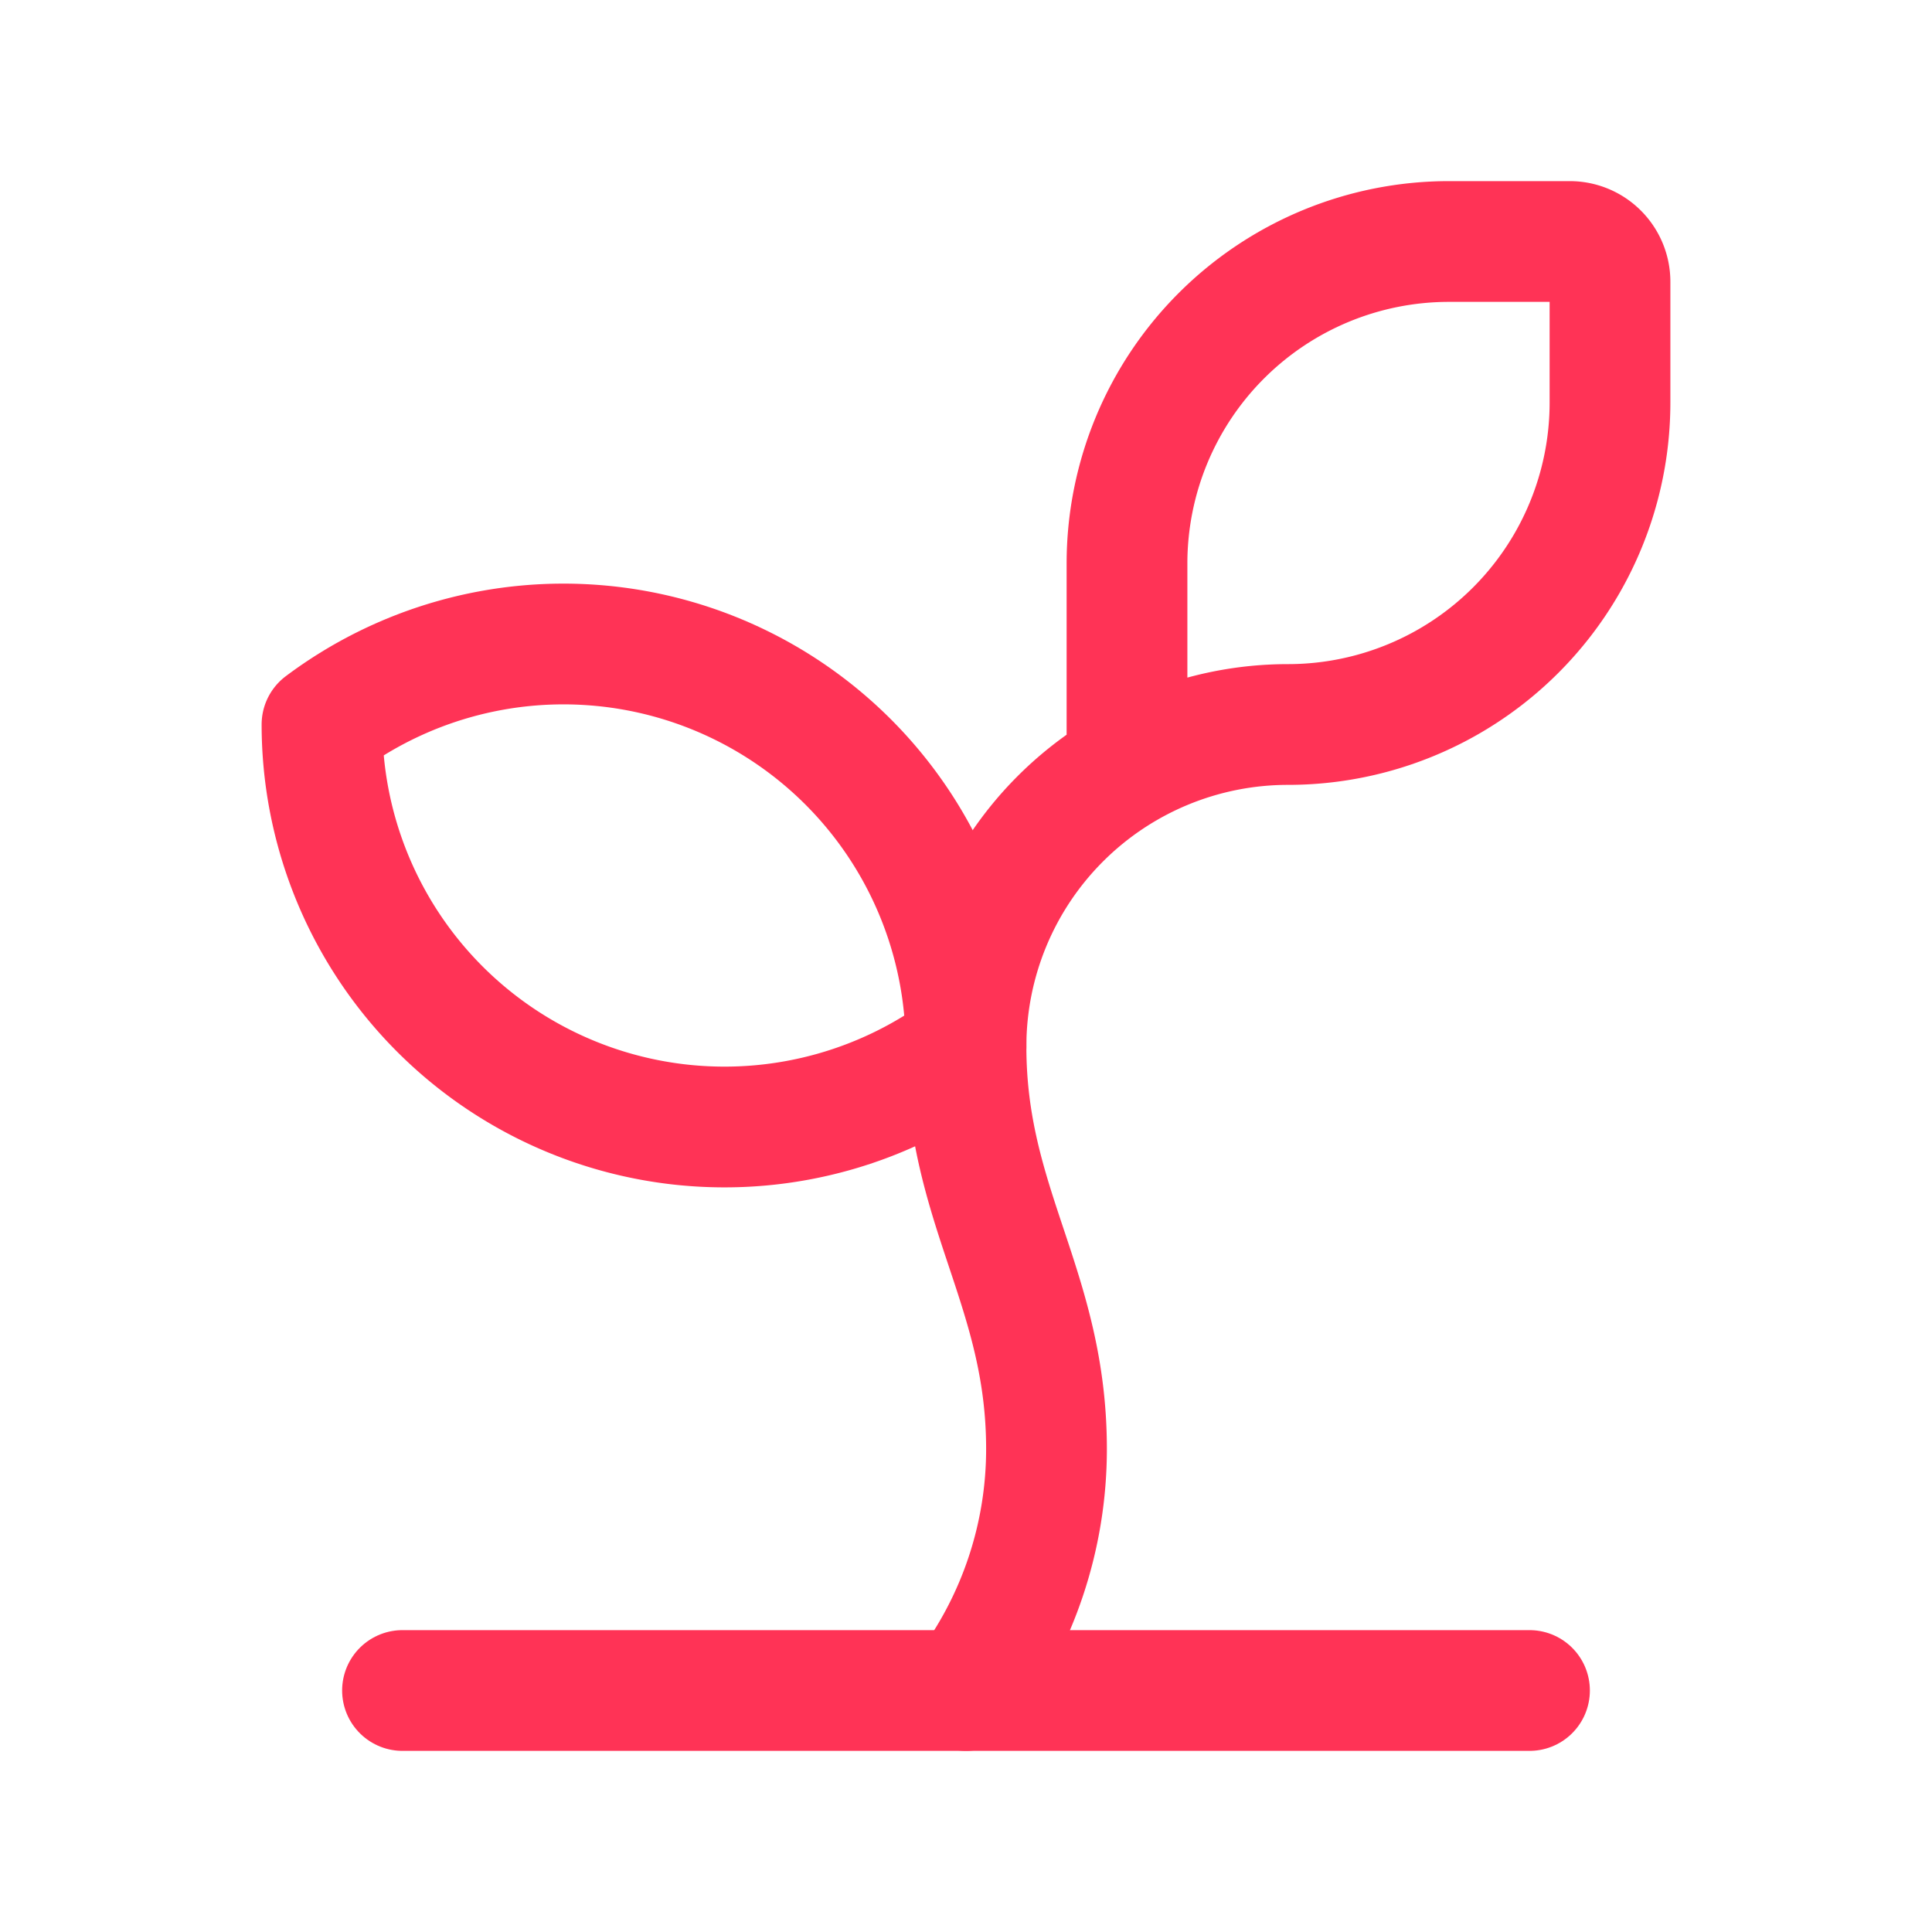
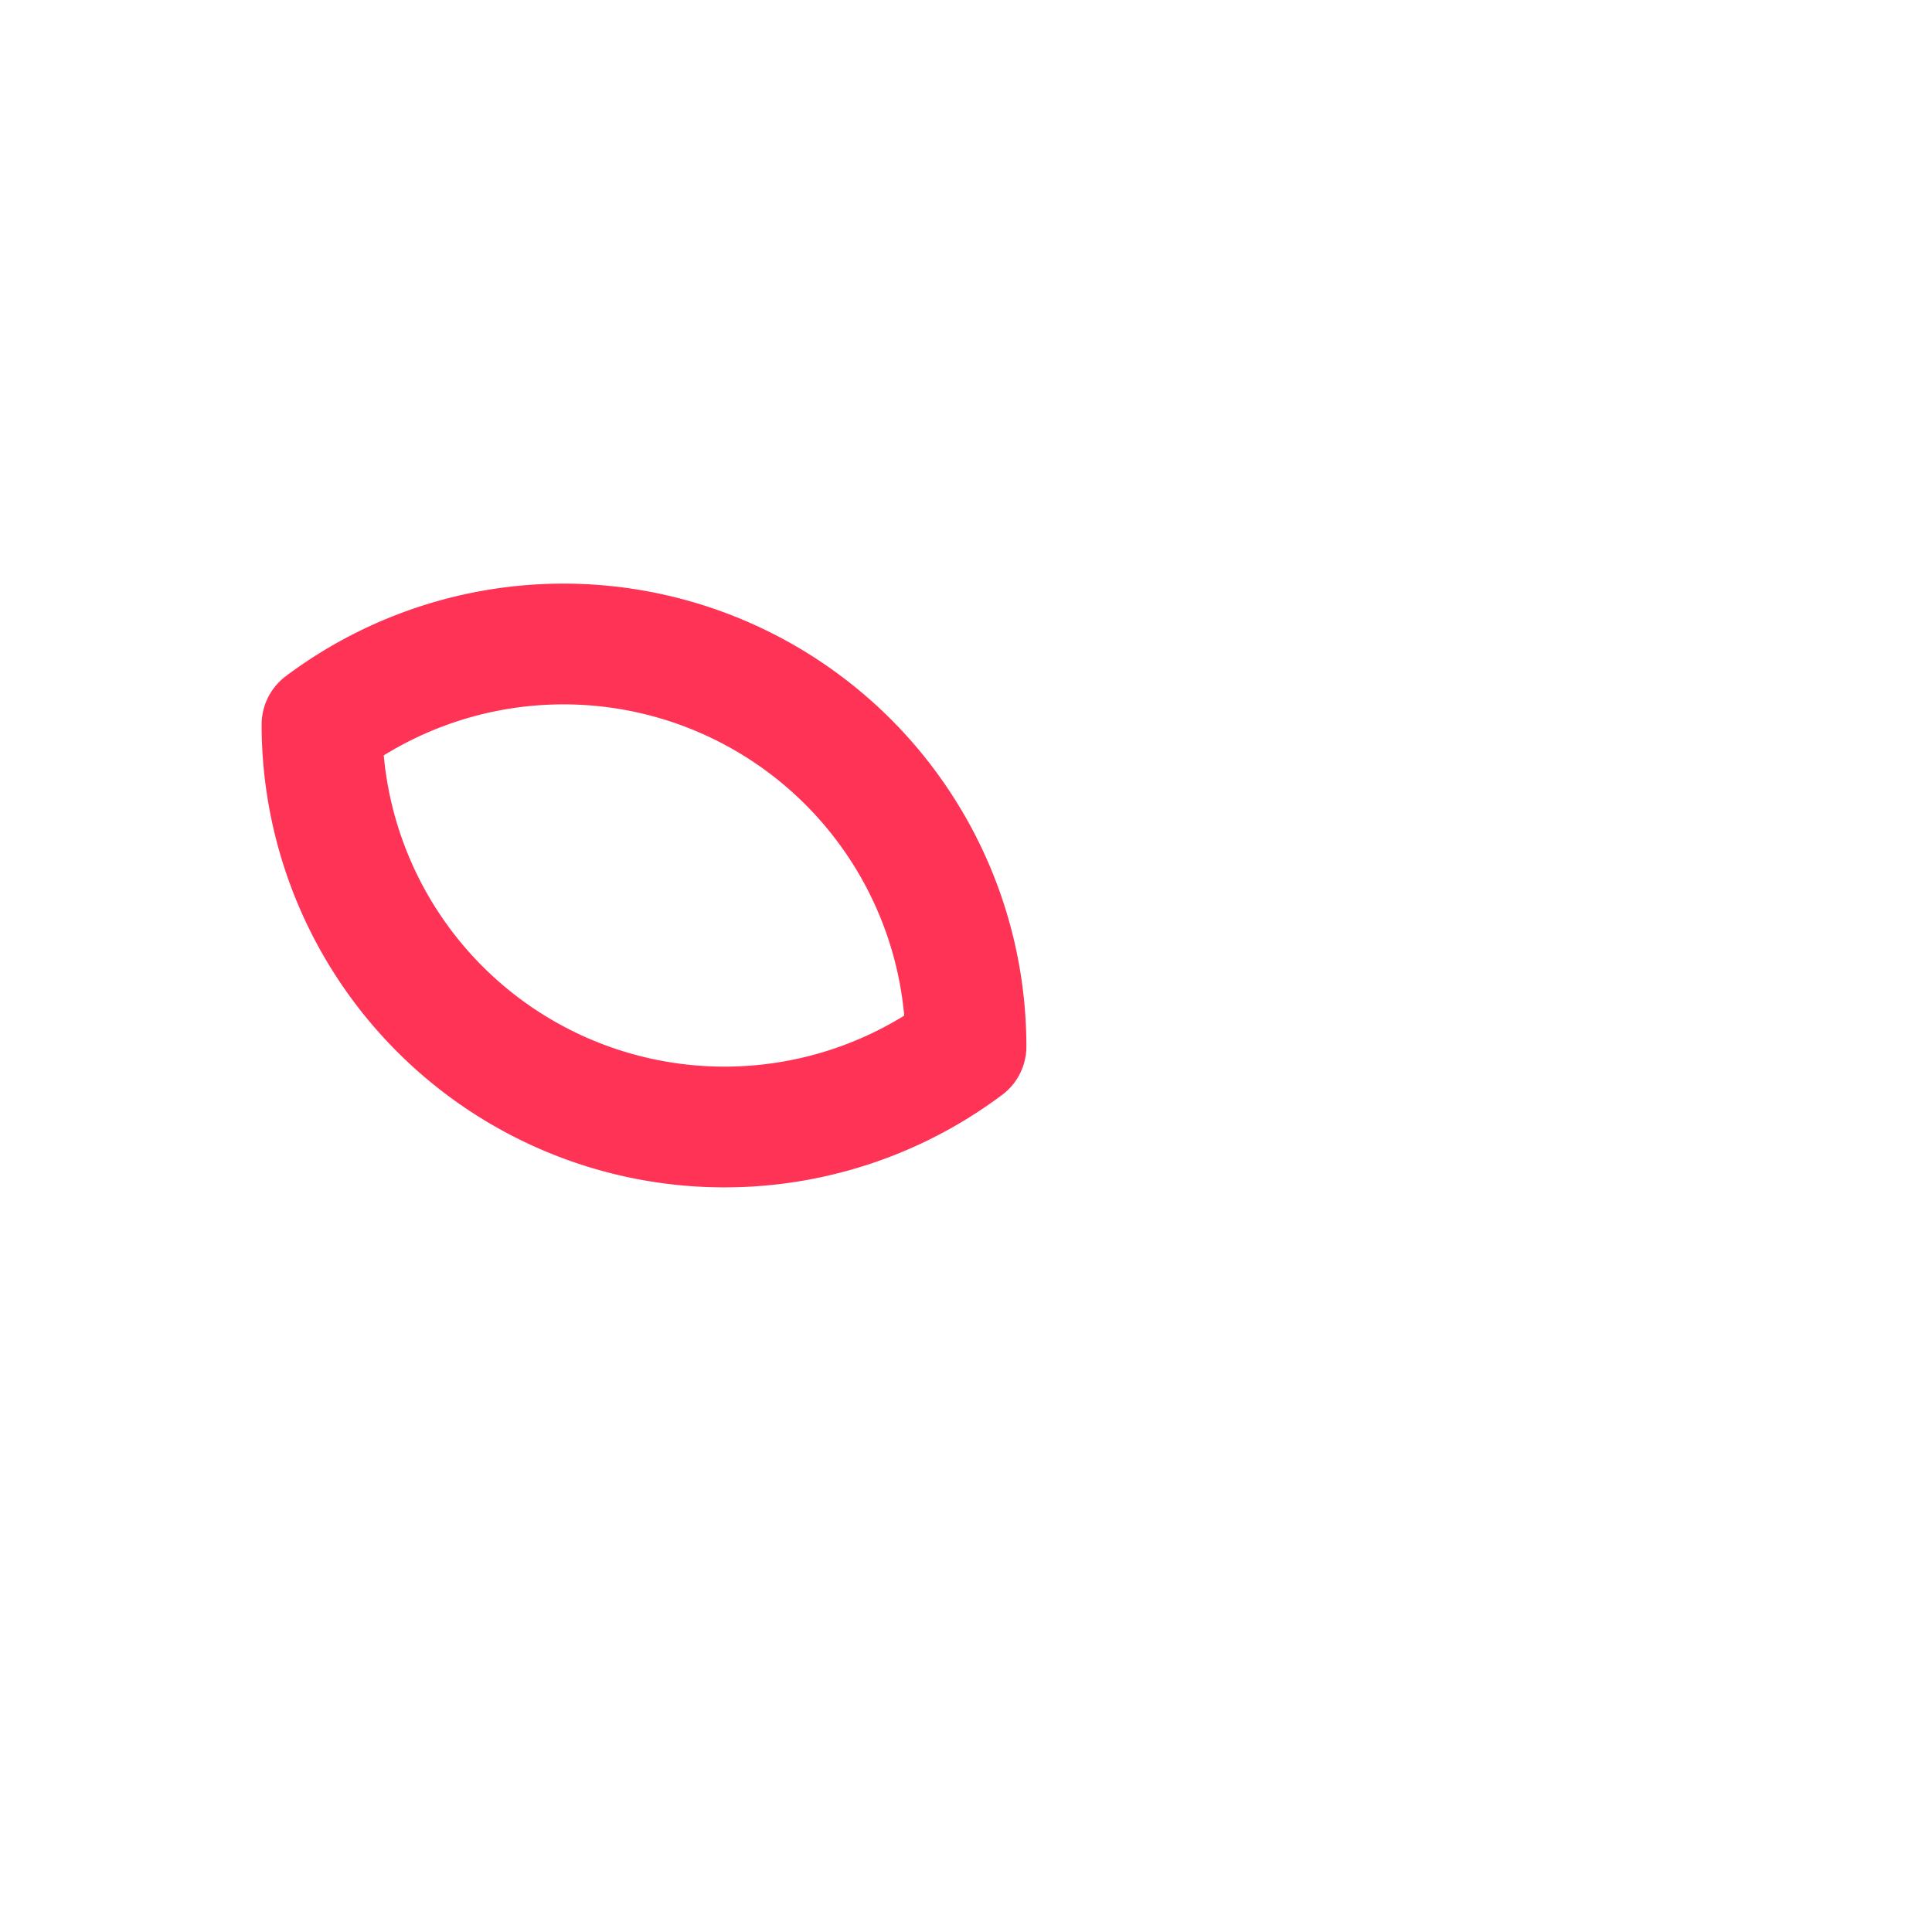
<svg xmlns="http://www.w3.org/2000/svg" width="24" height="24" viewBox="0 0 24 24" fill="none" stroke="#ff3356" stroke-width="1.5" stroke-linecap="round" stroke-linejoin="round" class="lucide lucide-sprout-icon lucide-sprout">
-   <path d="M14 9.536V7a4 4 0 0 1 4-4h1.5a.5.5 0 0 1 .5.5V5a4 4 0 0 1-4 4 4 4 0 0 0-4 4c0 2 1 3 1 5a5 5 0 0 1-1 3" />
  <path d="M4 9a5 5 0 0 1 8 4 5 5 0 0 1-8-4" />
-   <path d="M5 21h14" />
</svg>